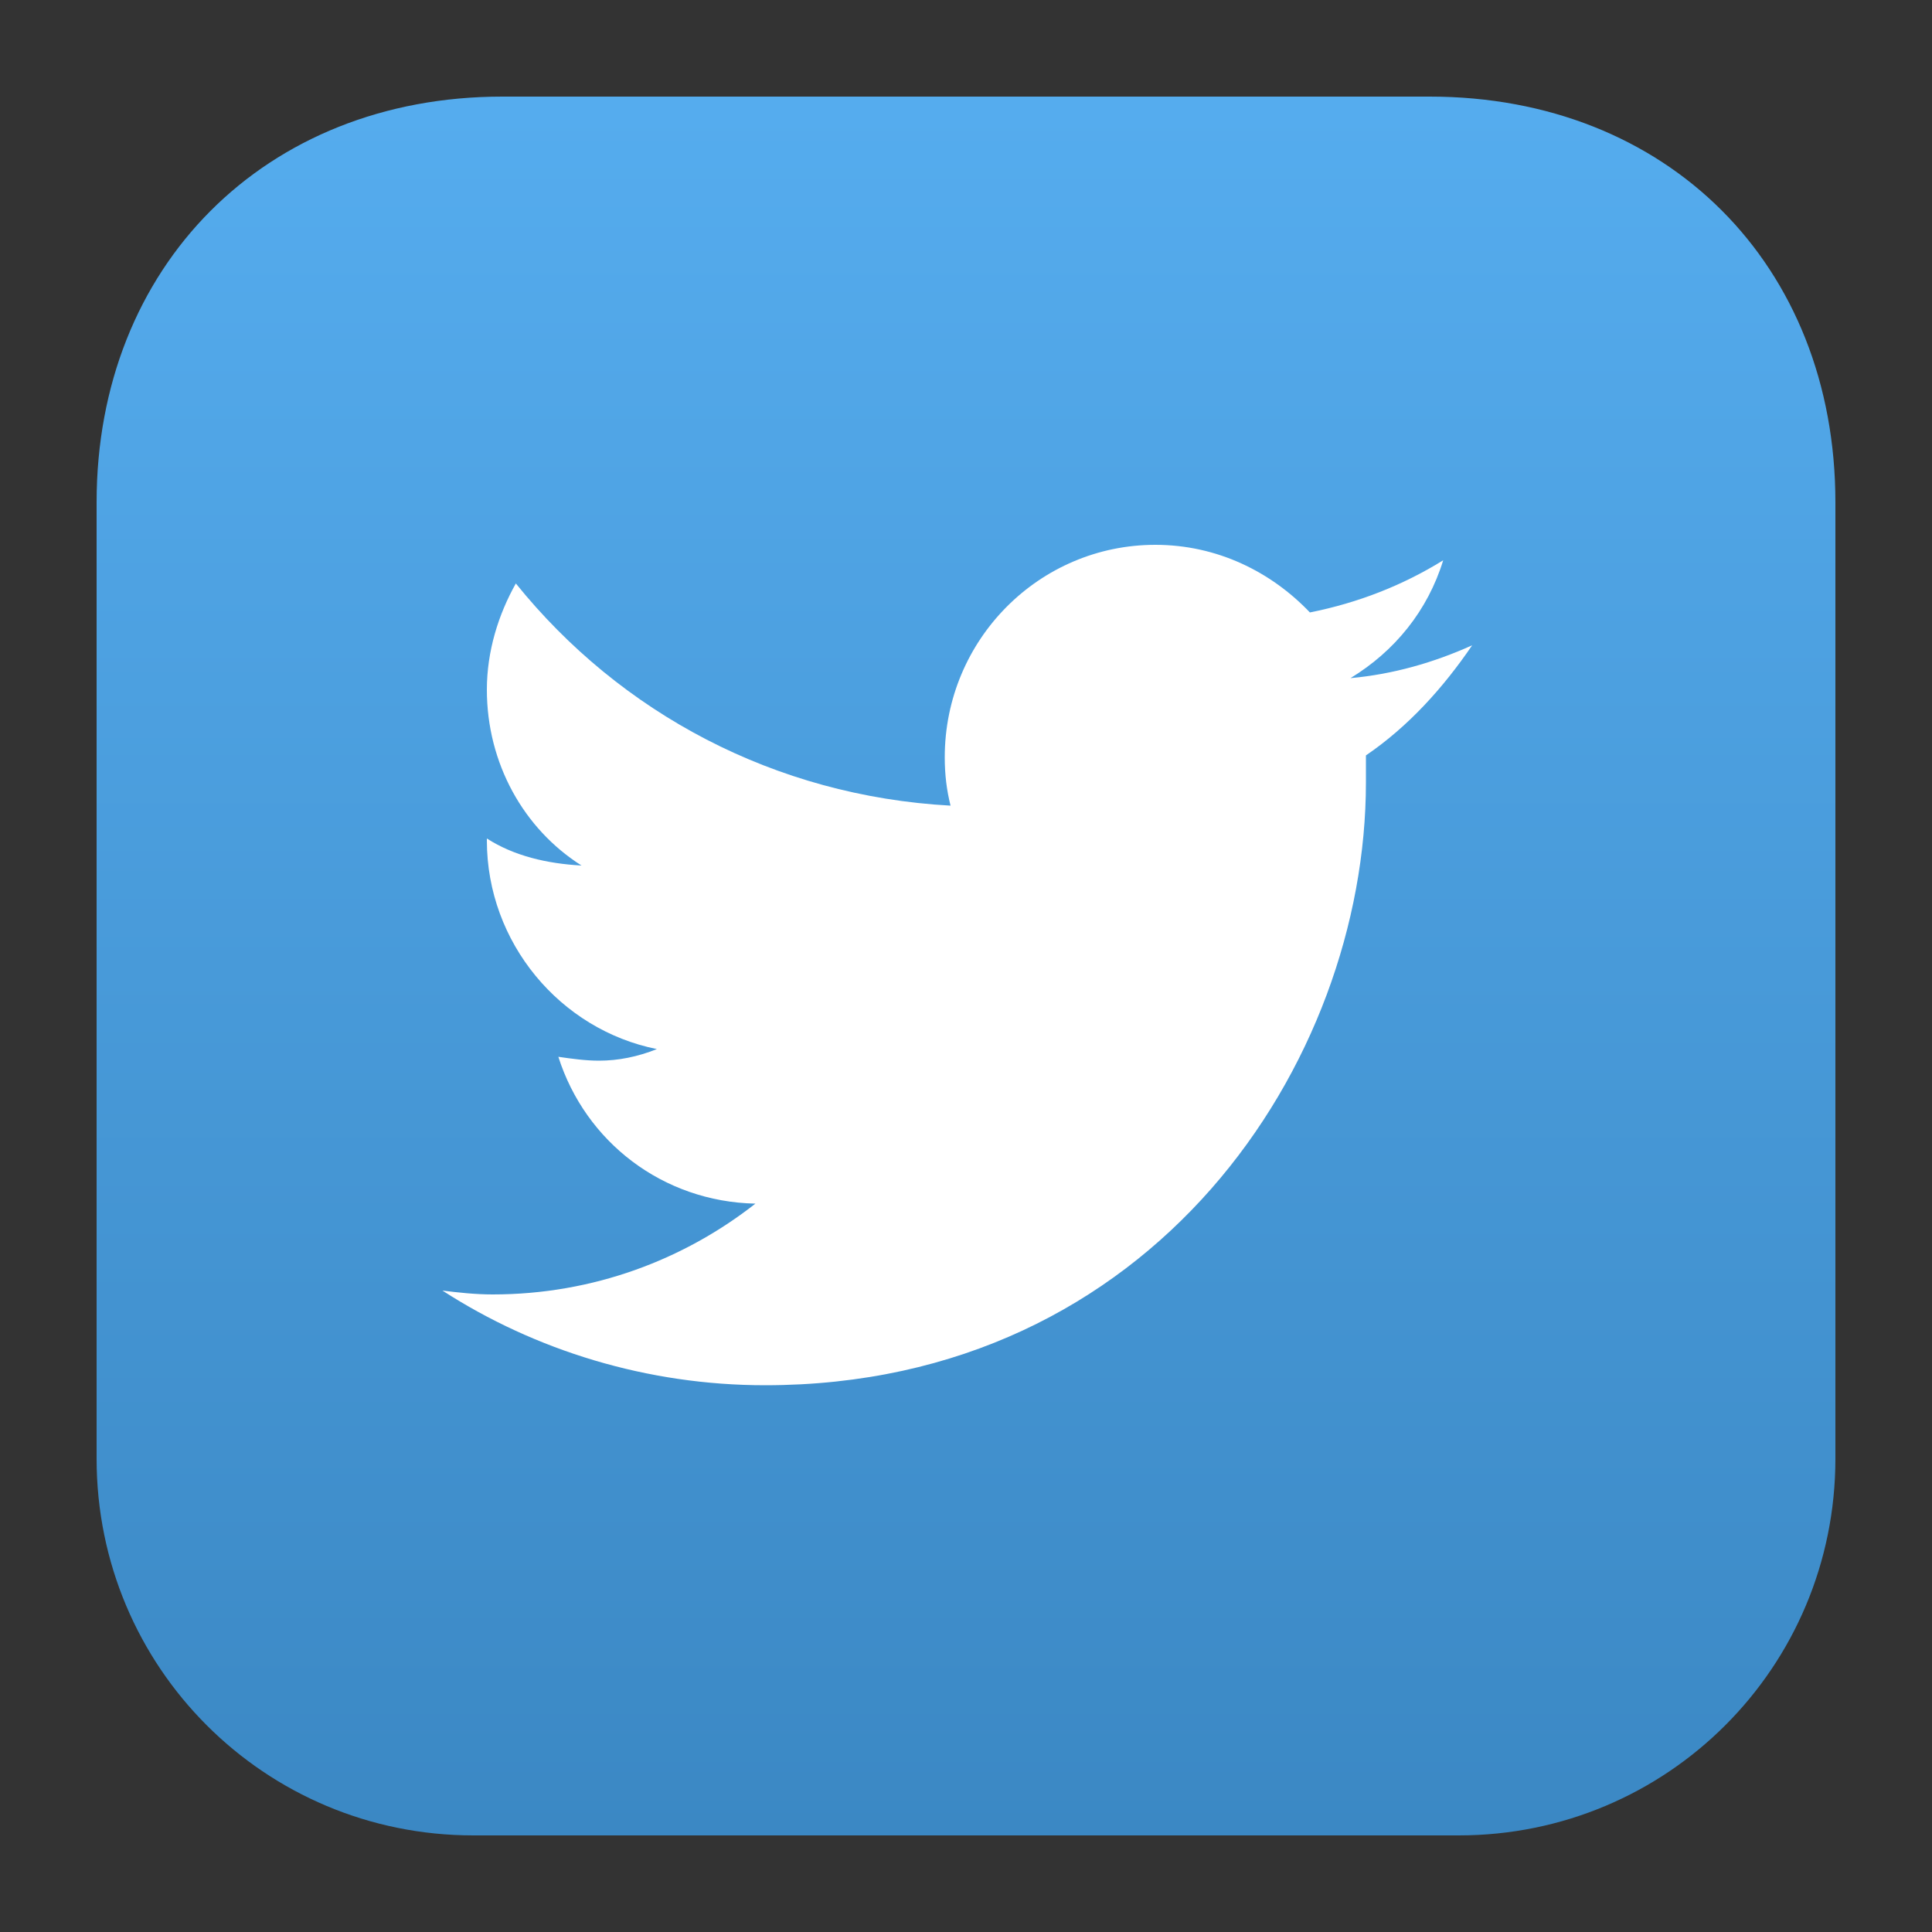
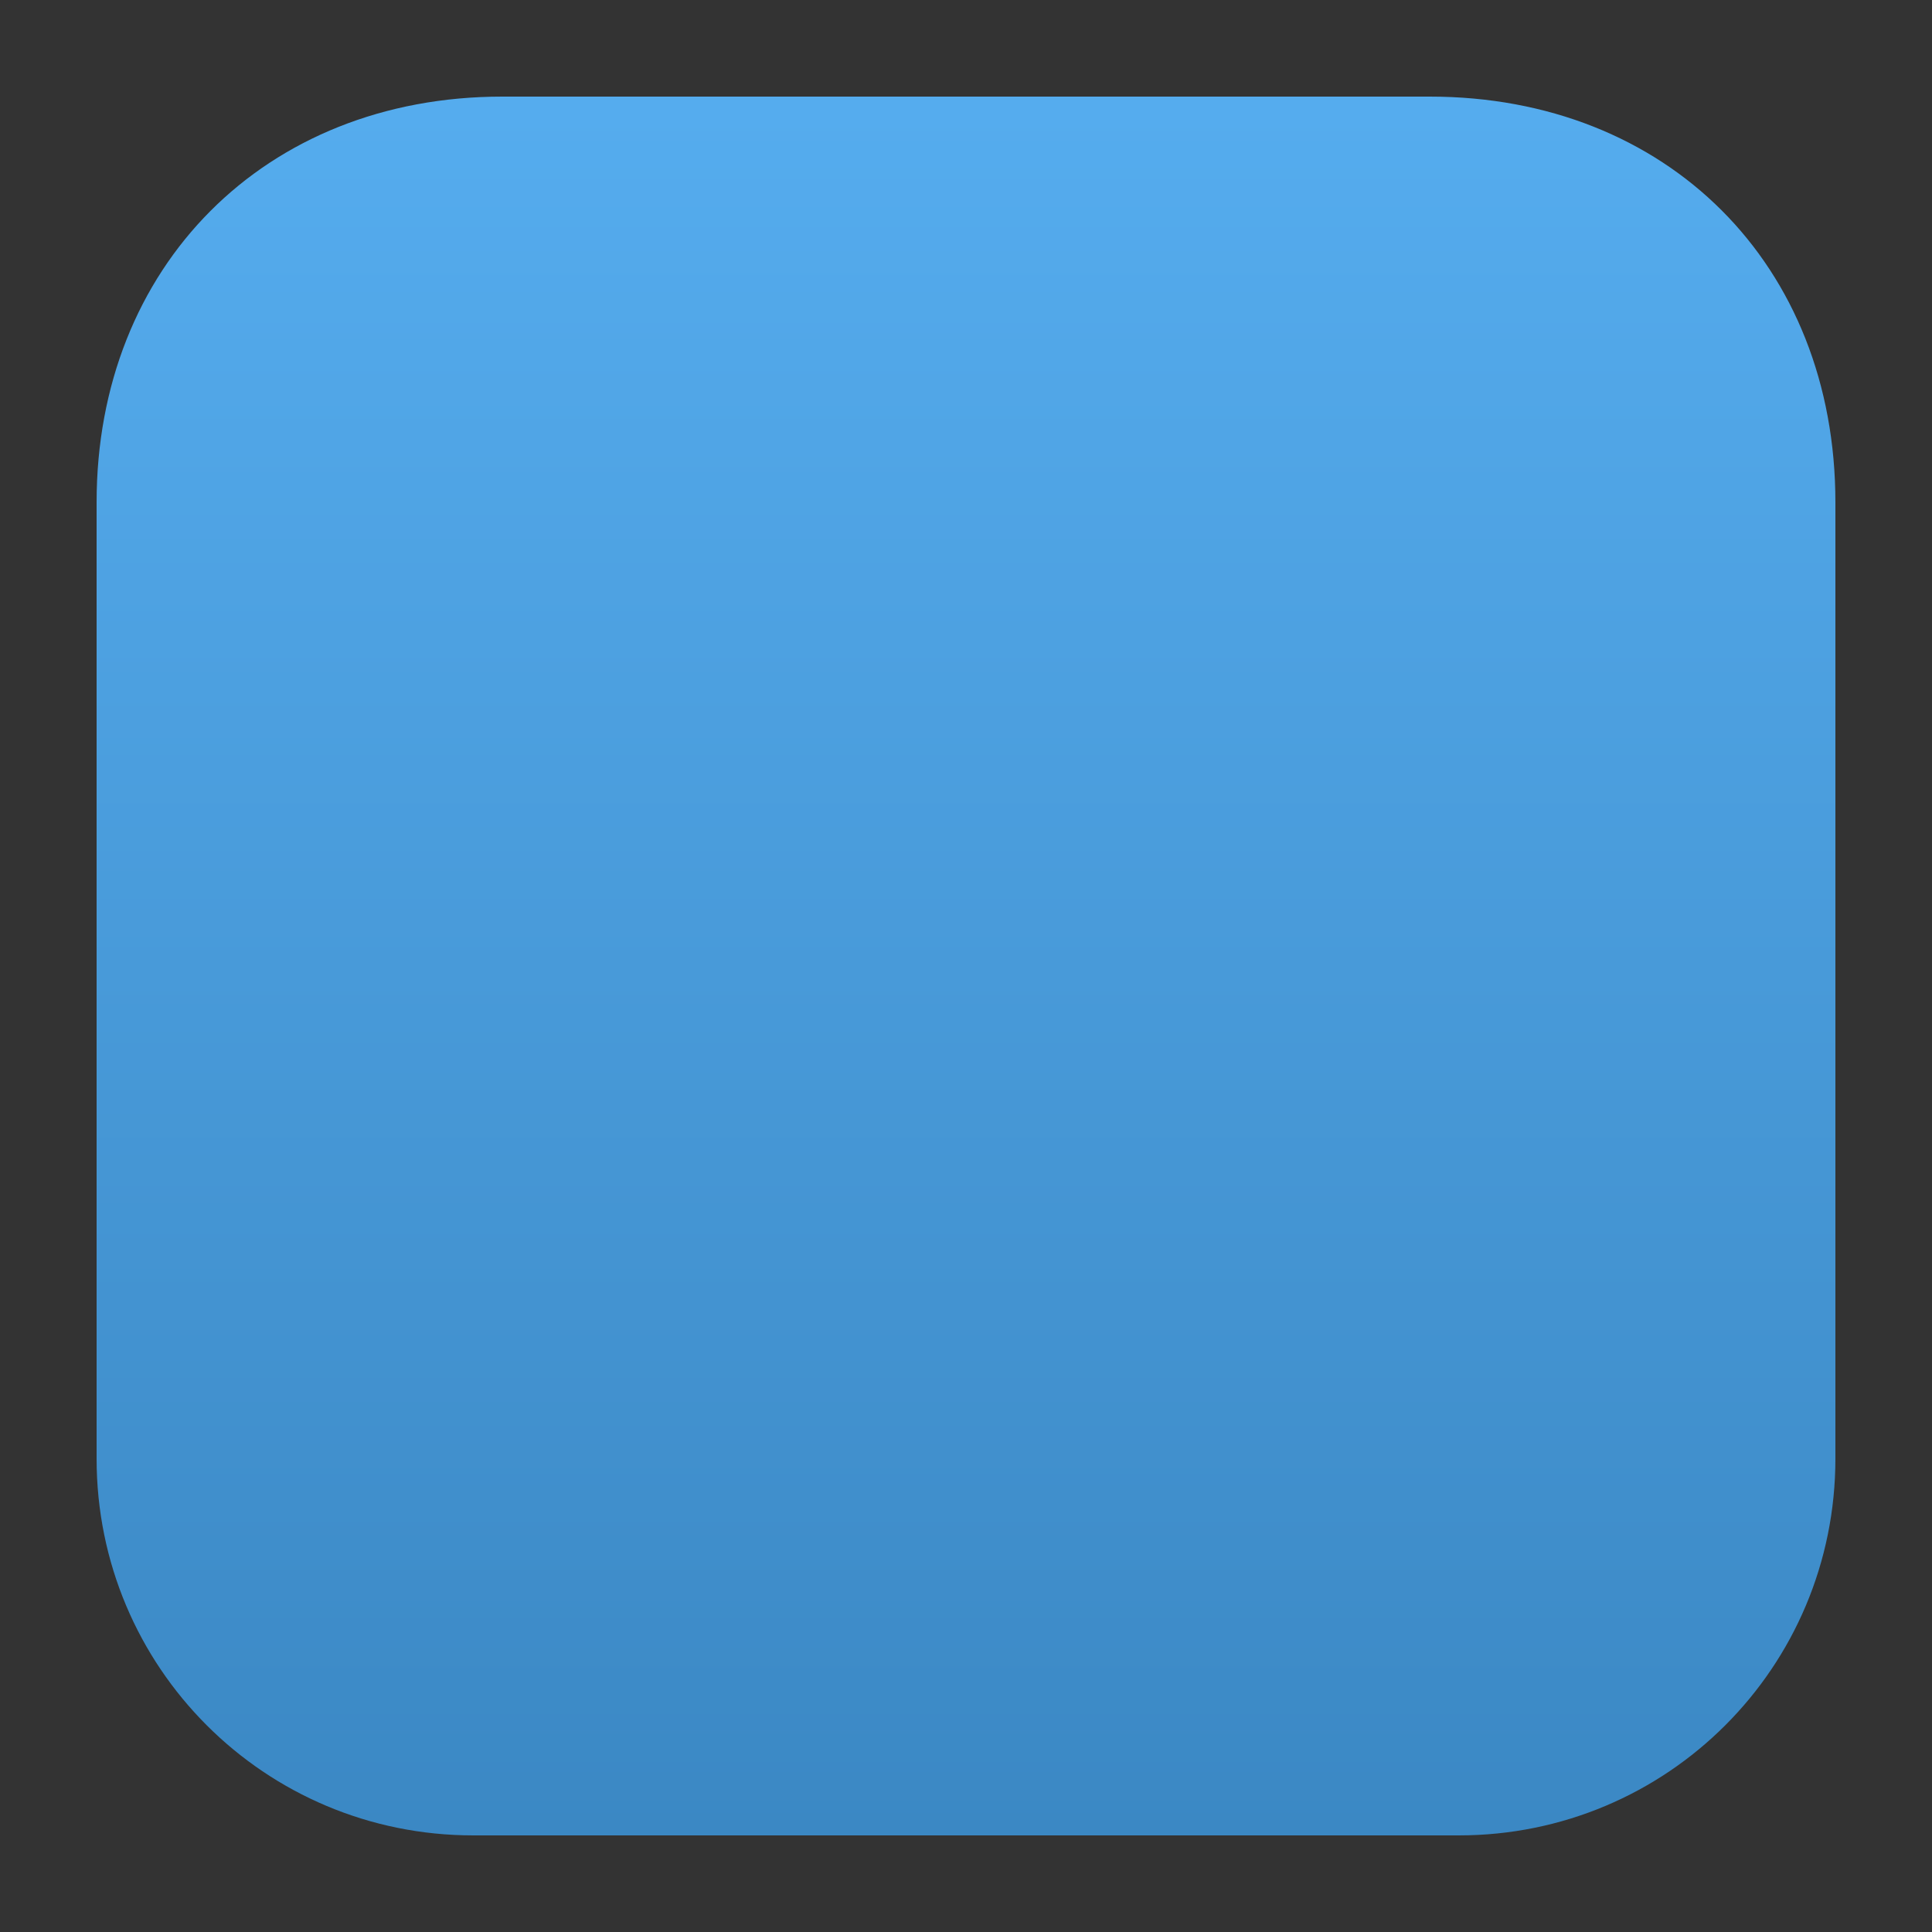
<svg xmlns="http://www.w3.org/2000/svg" xml:space="preserve" id="twitter" x="0" y="0" version="1.1" viewBox="0 0 100 100">
  <rect x="0" y="0" width="100" height="100" fill="#333333" stroke="none" />
  <g id="Icon_4_">
    <g id="Graphics-_x2F_-App-Icons-_x2F_-Twitter-">
      <g id="Icon_5_">
        <linearGradient id="Background_13_" x1="-542.25" x2="-542.25" y1="749.233" y2="747.733" gradientTransform="matrix(60 0 0 -60 32585 44959)" gradientUnits="userSpaceOnUse">
          <stop offset="0" stop-color="#55ACEE" />
          <stop offset="1" stop-color="#3B88C4" />
        </linearGradient>
        <path id="Background_6_" fill="url(#Background_13_)" d="M5 26C5 13.8 13.7 5 26 5h48c12.3 0 21 8.7 21 21v49.5C95 86.3 86.3 95 75.5 95h-51C13.7 95 5 86.3 5 75.5V26z" style="fill:url(#Background_13_)" />
-         <path id="Twitter-Icon" fill="#FFF" d="M76.2 33.4c-2 .9-4.1 1.5-6.3 1.7 2.3-1.4 4-3.5 4.8-6.1-2.1 1.3-4.4 2.2-6.9 2.7-2-2.1-4.8-3.5-8-3.5-6 0-10.9 4.9-10.9 11 0 .9.1 1.7.3 2.5-9.1-.5-17.1-4.8-22.5-11.5-.9 1.6-1.5 3.5-1.5 5.5 0 3.8 1.9 7.2 4.9 9.1-1.8-.1-3.5-.5-4.9-1.4v.1c0 5.3 3.8 9.8 8.8 10.8-1 .4-2 .6-3 .6-.7 0-1.4-.1-2.1-.2 1.4 4.4 5.4 7.5 10.2 7.6-3.7 2.9-8.4 4.7-13.6 4.7-.9 0-1.8-.1-2.6-.2 4.8 3.1 10.6 4.9 16.7 4.9 20.1 0 31.1-16.7 31.1-31.2v-1.4c2.2-1.5 4-3.5 5.5-5.7z" style="fill:#fff" />
      </g>
    </g>
  </g>
</svg>